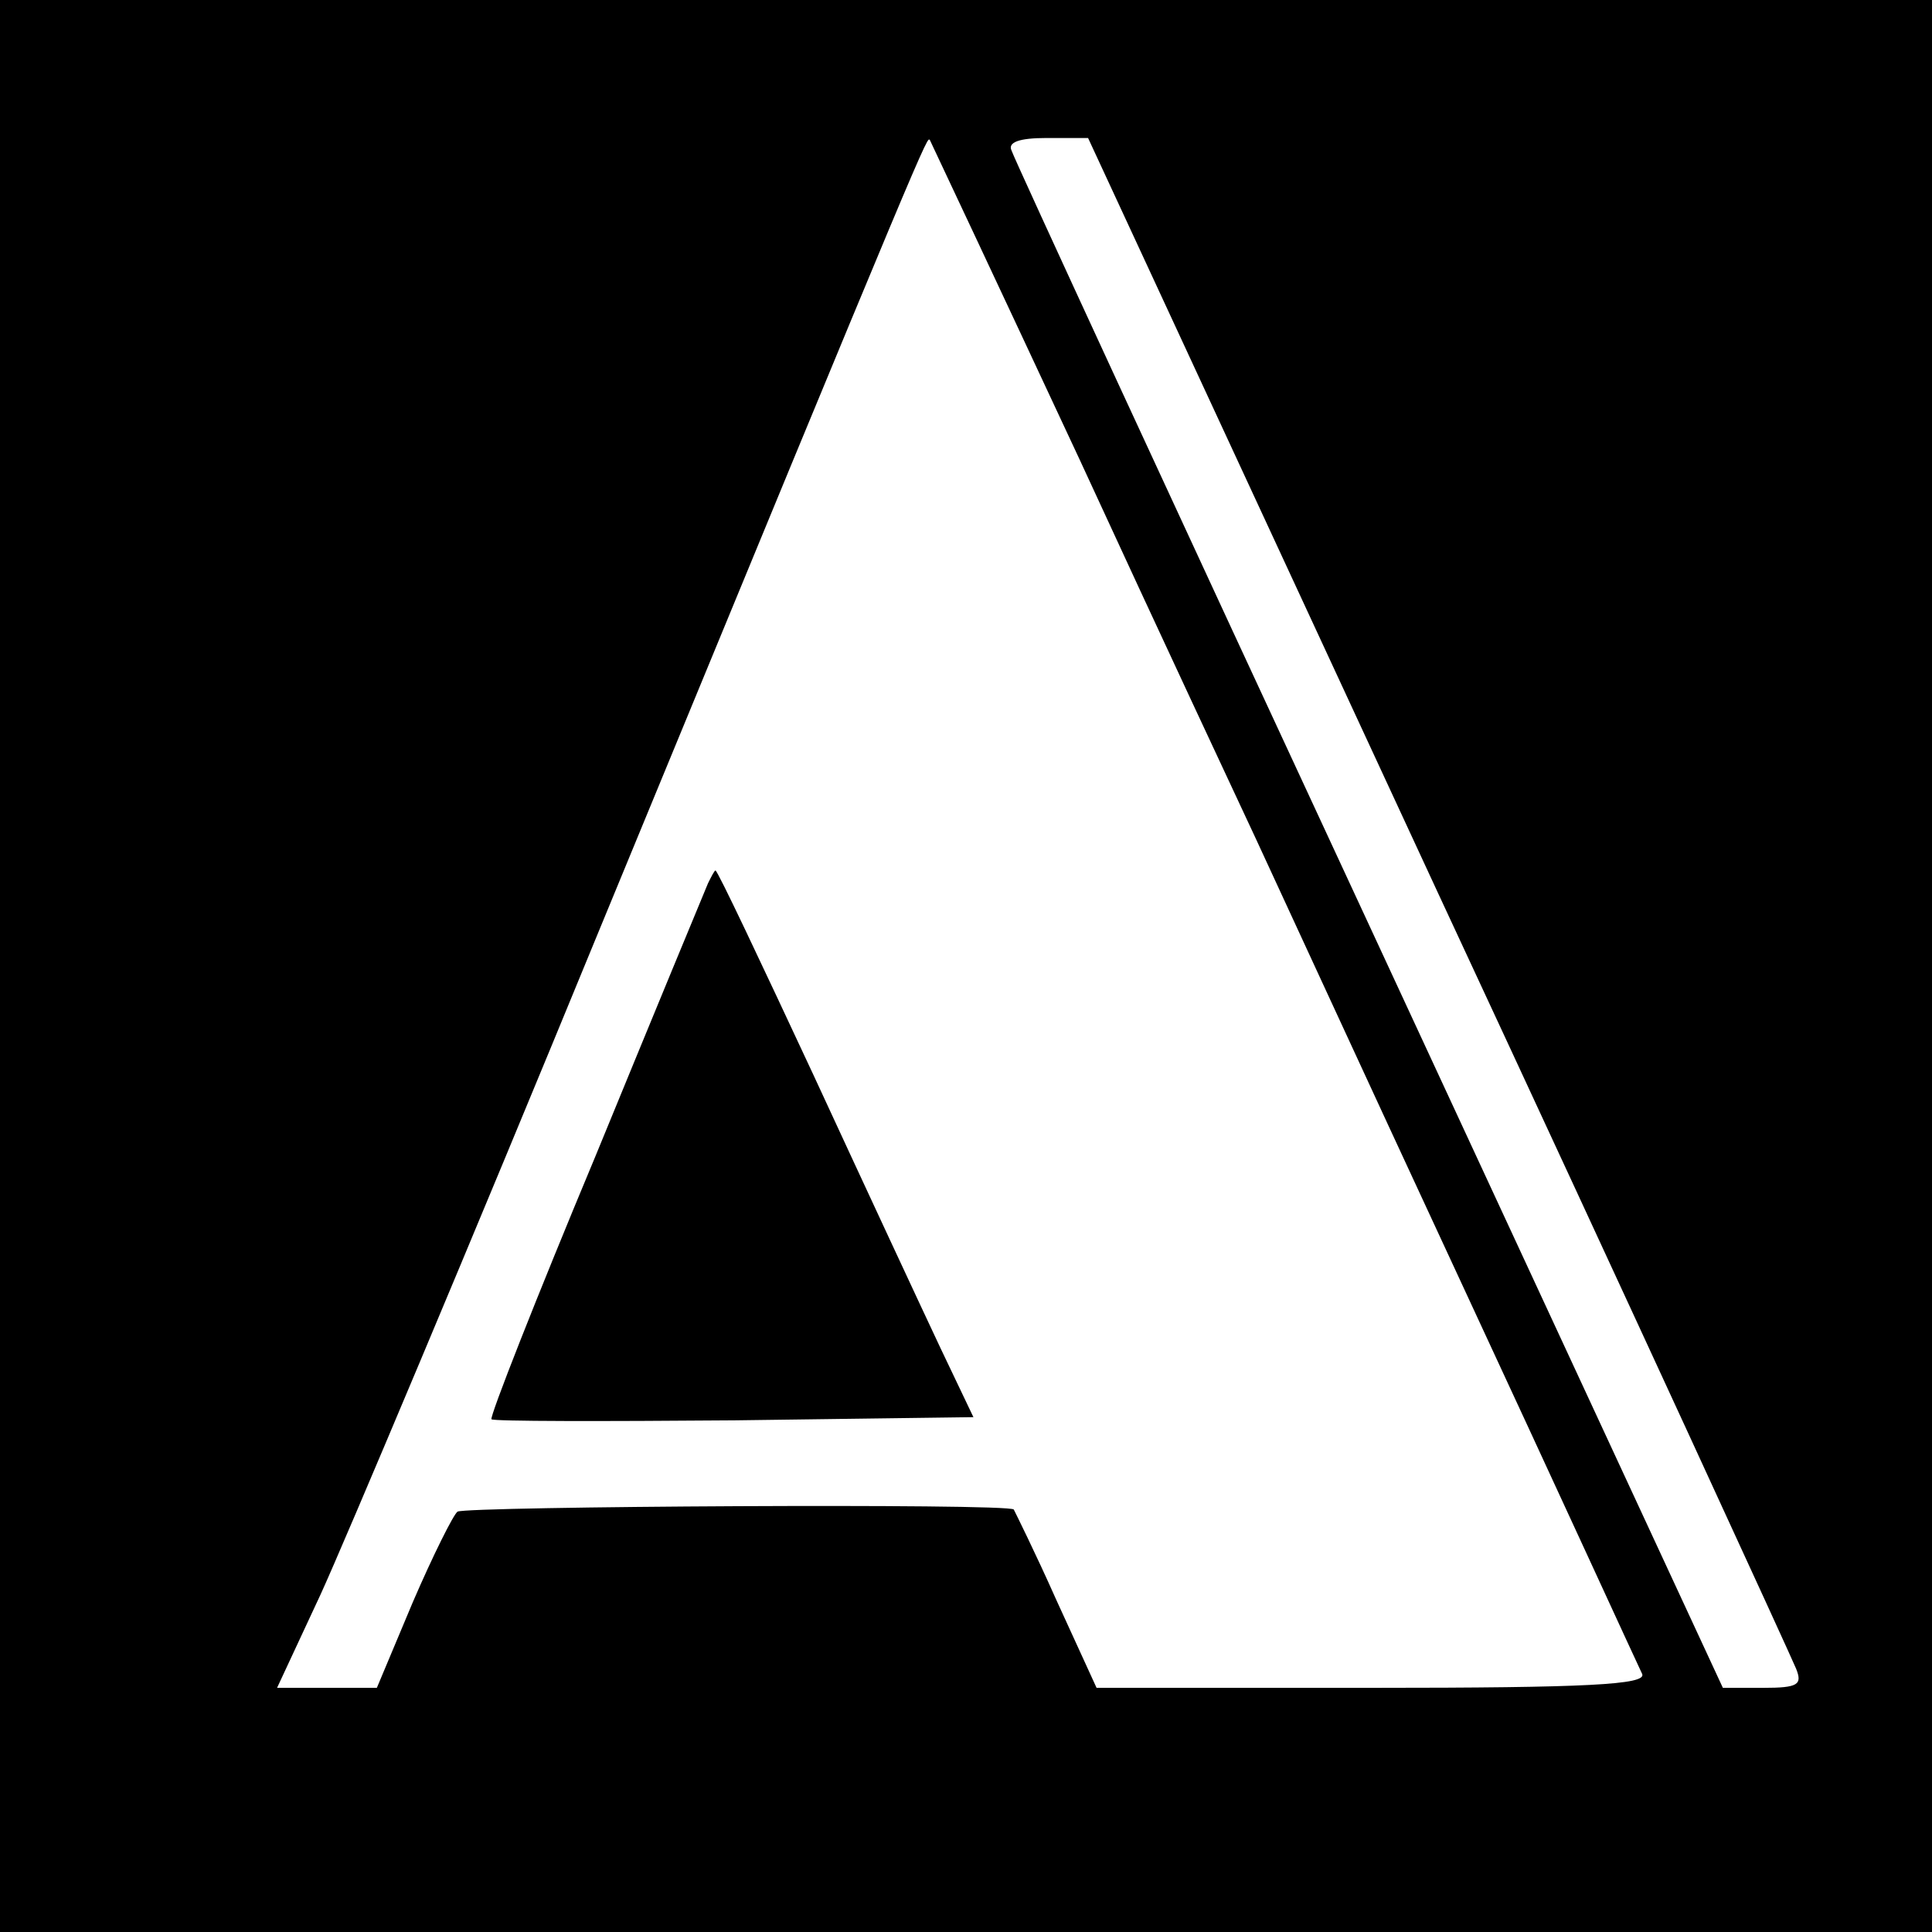
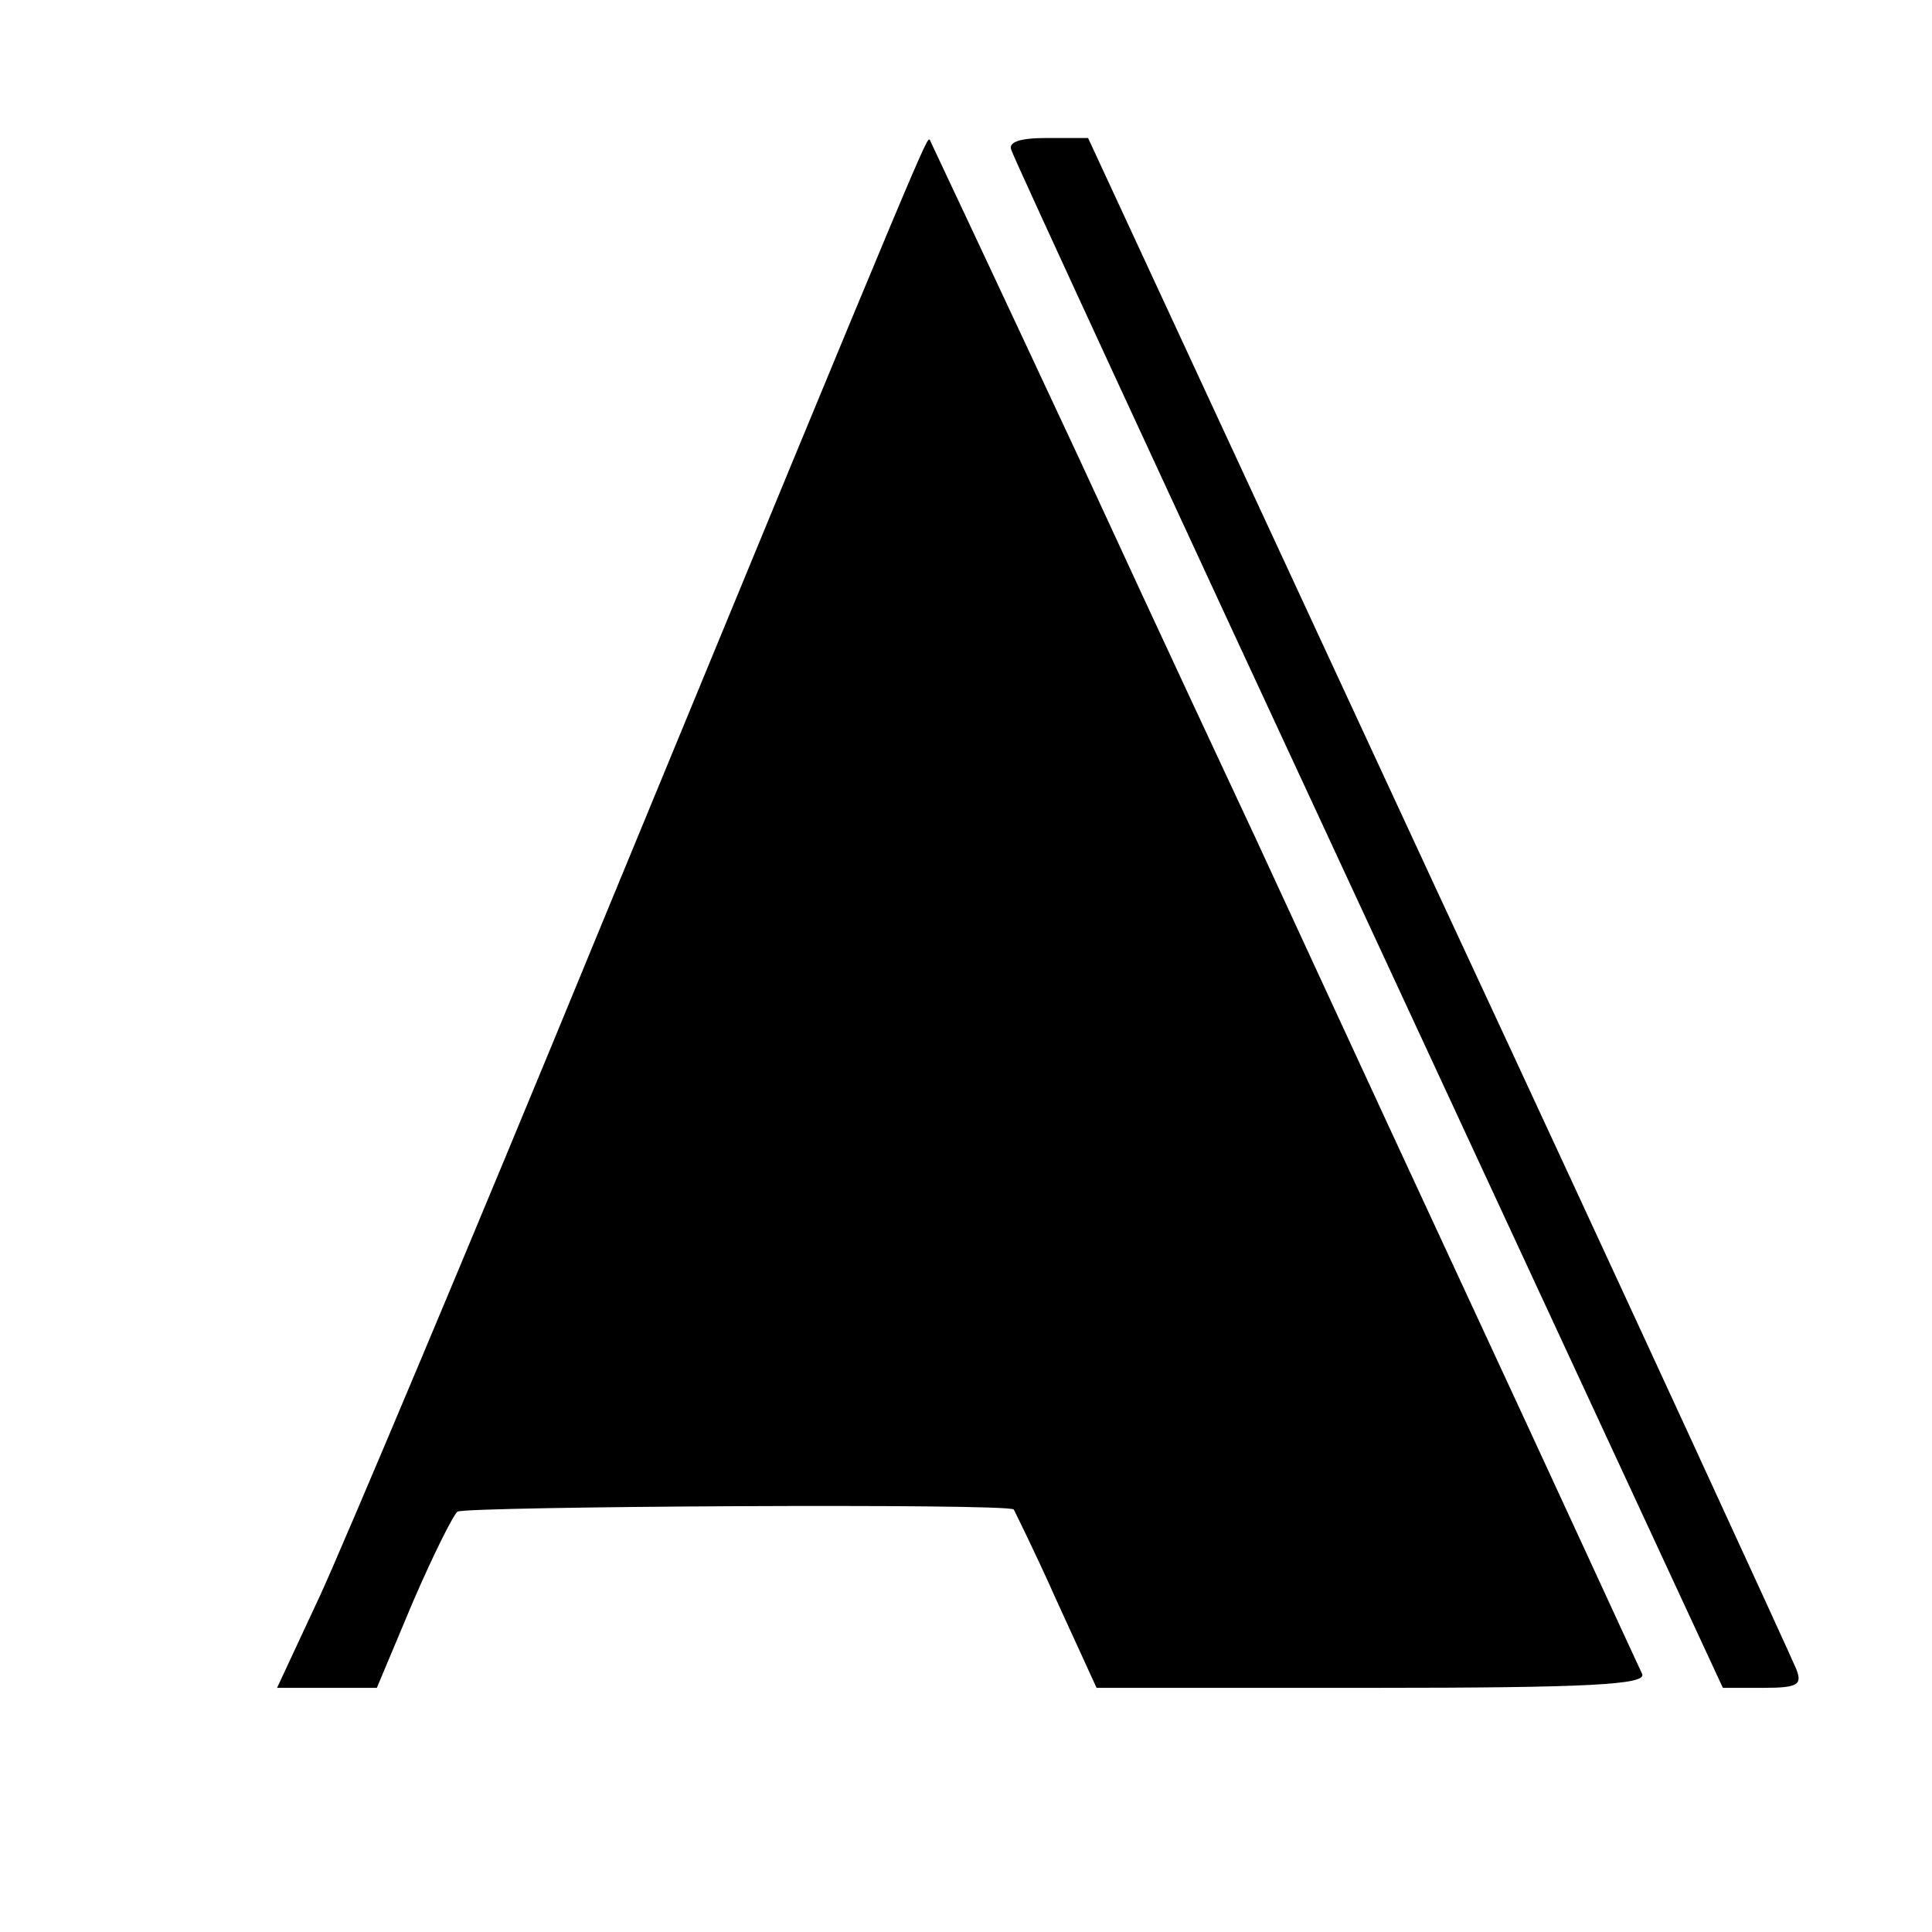
<svg xmlns="http://www.w3.org/2000/svg" version="1.0" width="182pt" height="182pt" viewBox="0 0 182 182" preserveAspectRatio="xMidYMid meet">
  <g transform="translate(0,182) scale(0.1,-0.1)" fill="#000000" stroke="none">
-     <path d="M0 910 l0 -910 910 0 910 0 0 910 0 910 -910 0 -910 0 0 -910z m1018 475 c76 -165 151 -325 165 -355 14 -30 100 -217 192 -415 92 -198 169 -366 172 -372 4 -10 -51 -13 -255 -13 l-259 0 -38 83 c-20 45 -39 83 -40 85 -5 6 -515 3 -524 -2 -4 -3 -23 -41 -42 -85 l-34 -81 -47 0 -47 0 41 88 c22 48 141 330 263 627 315 764 308 746 311 743 1 -2 65 -138 142 -303z m337 -407 c182 -391 333 -720 337 -730 6 -15 2 -18 -31 -18 l-38 0 -333 718 c-183 394 -335 723 -337 730 -4 8 7 12 33 12 l39 0 330 -712z" />
-     <path d="M667 988 c-3 -7 -51 -123 -106 -257 -56 -134 -100 -246 -98 -248 2 -2 105 -2 229 -1 l225 3 -31 65 c-17 36 -71 152 -120 258 -49 105 -90 192 -92 192 -1 0 -4 -6 -7 -12z" />
+     <path d="M0 910 z m1018 475 c76 -165 151 -325 165 -355 14 -30 100 -217 192 -415 92 -198 169 -366 172 -372 4 -10 -51 -13 -255 -13 l-259 0 -38 83 c-20 45 -39 83 -40 85 -5 6 -515 3 -524 -2 -4 -3 -23 -41 -42 -85 l-34 -81 -47 0 -47 0 41 88 c22 48 141 330 263 627 315 764 308 746 311 743 1 -2 65 -138 142 -303z m337 -407 c182 -391 333 -720 337 -730 6 -15 2 -18 -31 -18 l-38 0 -333 718 c-183 394 -335 723 -337 730 -4 8 7 12 33 12 l39 0 330 -712z" />
  </g>
</svg>